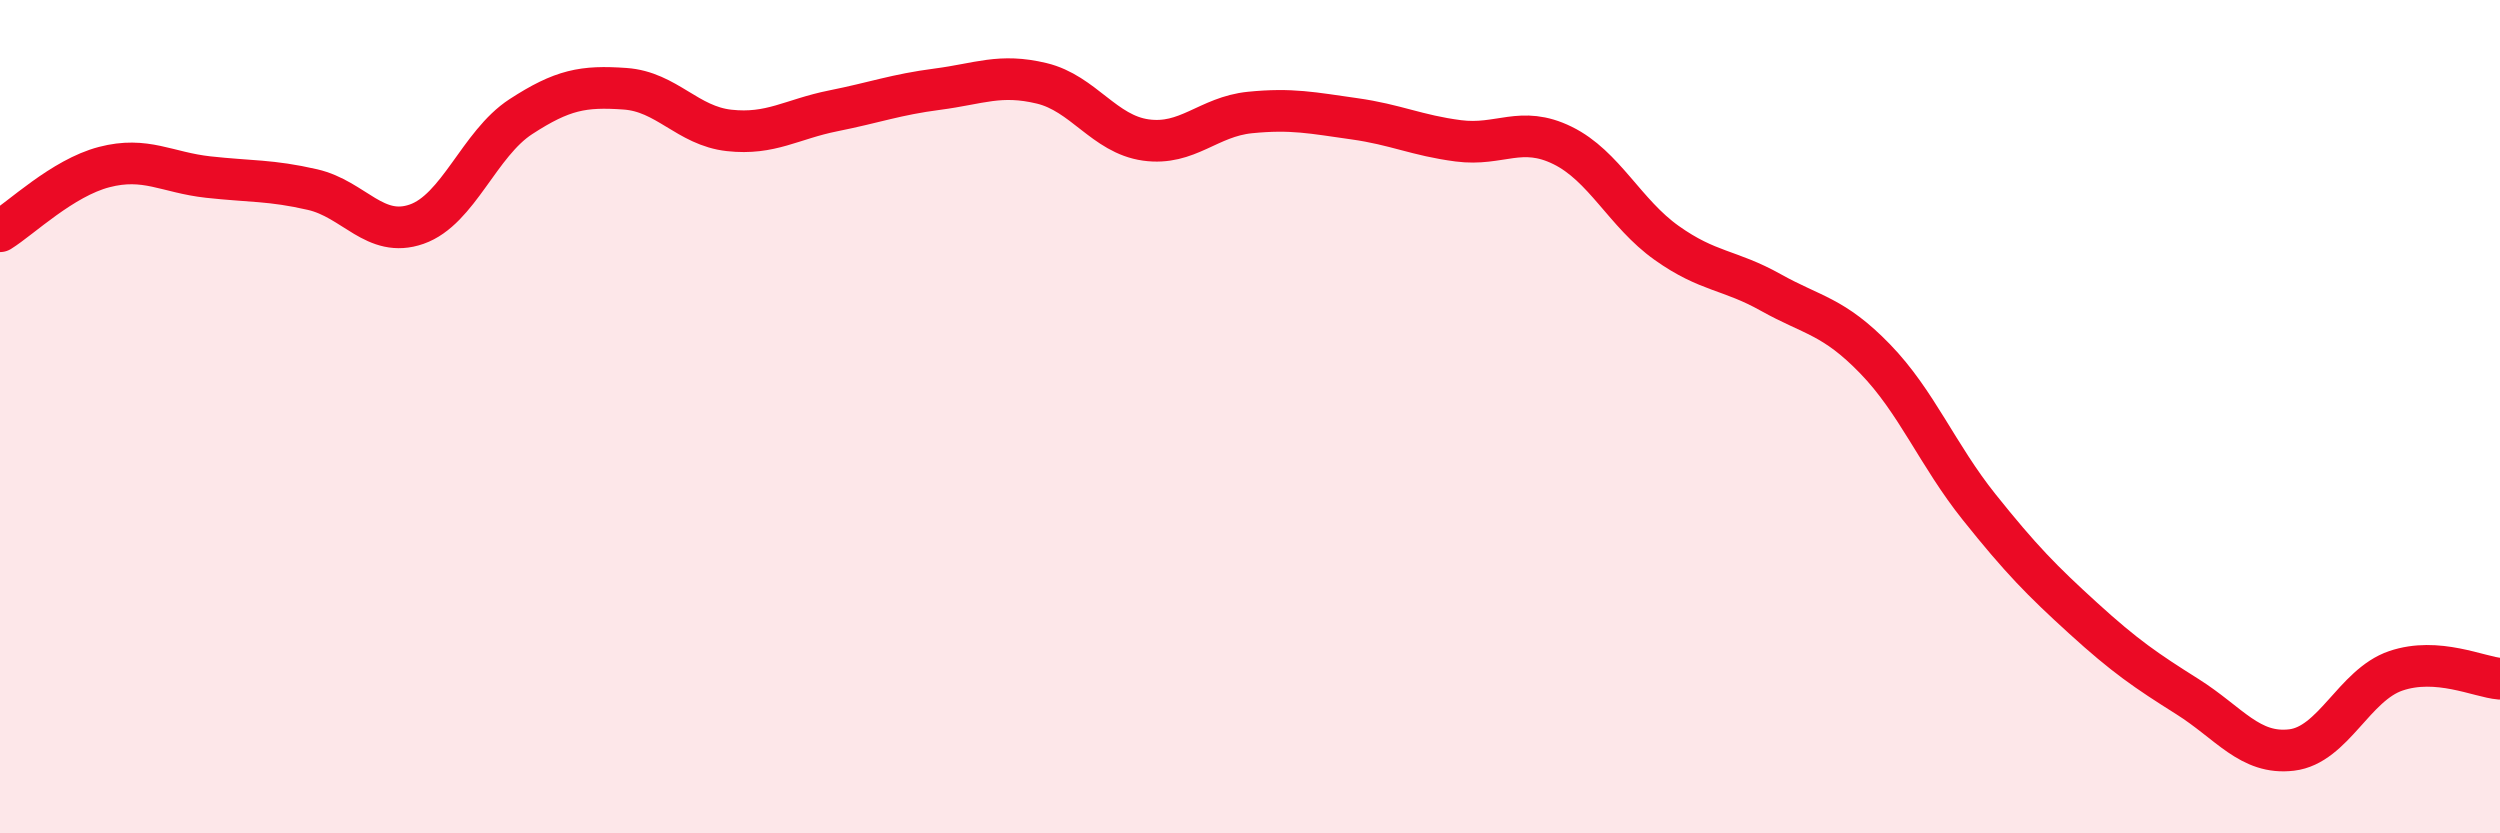
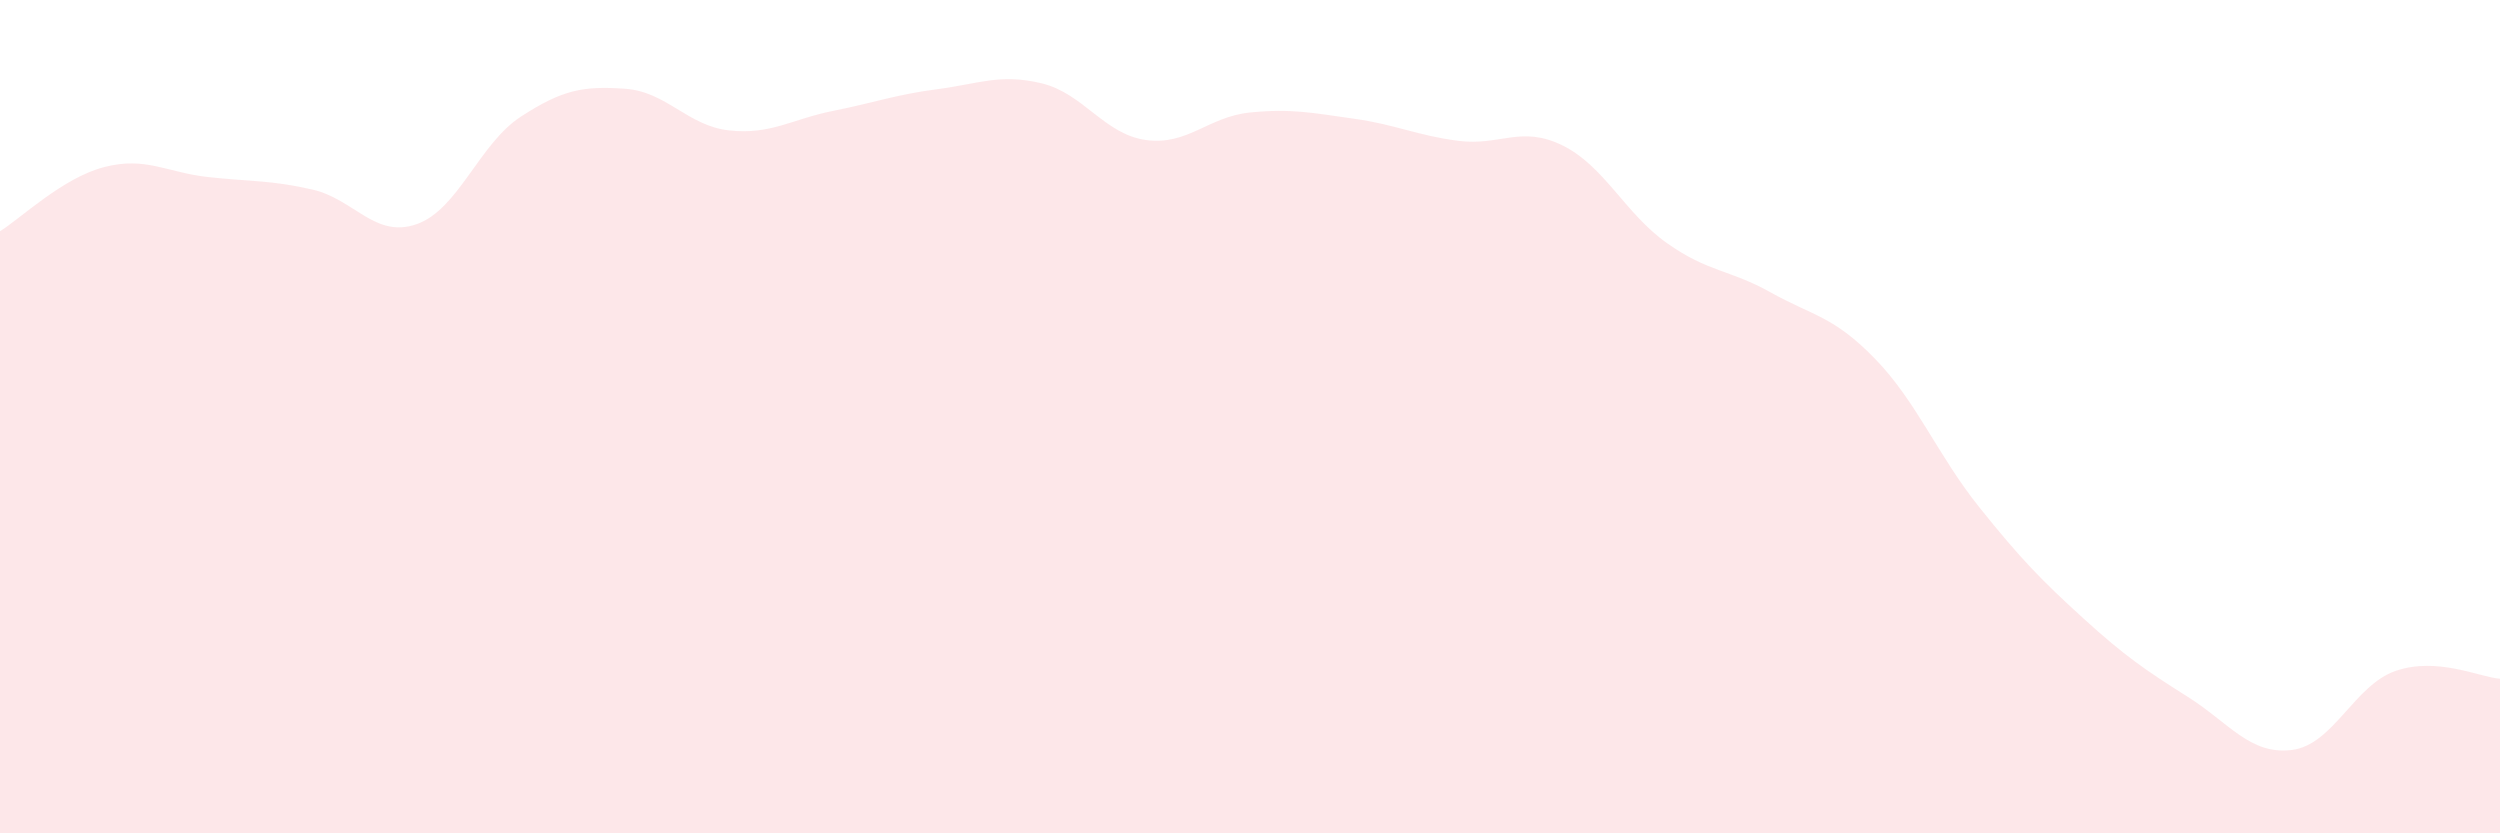
<svg xmlns="http://www.w3.org/2000/svg" width="60" height="20" viewBox="0 0 60 20">
  <path d="M 0,5.55 C 0.5,5.24 1.5,4.27 2.5,4.01 C 3.5,3.75 4,4.14 5,4.25 C 6,4.36 6.5,4.32 7.5,4.55 C 8.5,4.78 9,5.73 10,5.38 C 11,5.03 11.5,3.45 12.5,2.8 C 13.5,2.15 14,2.06 15,2.13 C 16,2.2 16.5,3.02 17.5,3.13 C 18.5,3.24 19,2.86 20,2.66 C 21,2.46 21.5,2.27 22.5,2.14 C 23.5,2.01 24,1.76 25,2 C 26,2.24 26.5,3.22 27.5,3.36 C 28.5,3.5 29,2.8 30,2.7 C 31,2.6 31.5,2.71 32.5,2.85 C 33.5,2.99 34,3.25 35,3.38 C 36,3.51 36.5,3 37.5,3.49 C 38.5,3.98 39,5.12 40,5.83 C 41,6.54 41.5,6.46 42.5,7.02 C 43.5,7.58 44,7.58 45,8.61 C 46,9.64 46.5,10.92 47.5,12.17 C 48.5,13.42 49,13.93 50,14.84 C 51,15.75 51.5,16.09 52.5,16.72 C 53.5,17.35 54,18.12 55,18 C 56,17.88 56.5,16.44 57.5,16.1 C 58.5,15.76 59.5,16.25 60,16.29L60 20L0 20Z" fill="#EB0A25" opacity="0.1" stroke-linecap="round" stroke-linejoin="round" />
-   <path d="M 0,5.55 C 0.5,5.24 1.5,4.27 2.5,4.01 C 3.5,3.75 4,4.14 5,4.25 C 6,4.36 6.5,4.32 7.5,4.55 C 8.5,4.78 9,5.73 10,5.38 C 11,5.03 11.5,3.45 12.5,2.8 C 13.5,2.15 14,2.06 15,2.13 C 16,2.2 16.5,3.02 17.5,3.13 C 18.5,3.24 19,2.86 20,2.66 C 21,2.46 21.5,2.27 22.5,2.14 C 23.5,2.01 24,1.76 25,2 C 26,2.24 26.5,3.22 27.5,3.36 C 28.5,3.5 29,2.8 30,2.7 C 31,2.6 31.5,2.71 32.5,2.85 C 33.5,2.99 34,3.25 35,3.38 C 36,3.51 36.5,3 37.5,3.49 C 38.5,3.98 39,5.12 40,5.83 C 41,6.54 41.5,6.46 42.5,7.02 C 43.5,7.58 44,7.58 45,8.61 C 46,9.64 46.5,10.92 47.5,12.17 C 48.5,13.42 49,13.93 50,14.84 C 51,15.75 51.5,16.09 52.5,16.72 C 53.5,17.35 54,18.12 55,18 C 56,17.88 56.5,16.44 57.5,16.1 C 58.5,15.76 59.5,16.25 60,16.29" stroke="#EB0A25" stroke-width="1" fill="none" stroke-linecap="round" stroke-linejoin="round" />
</svg>